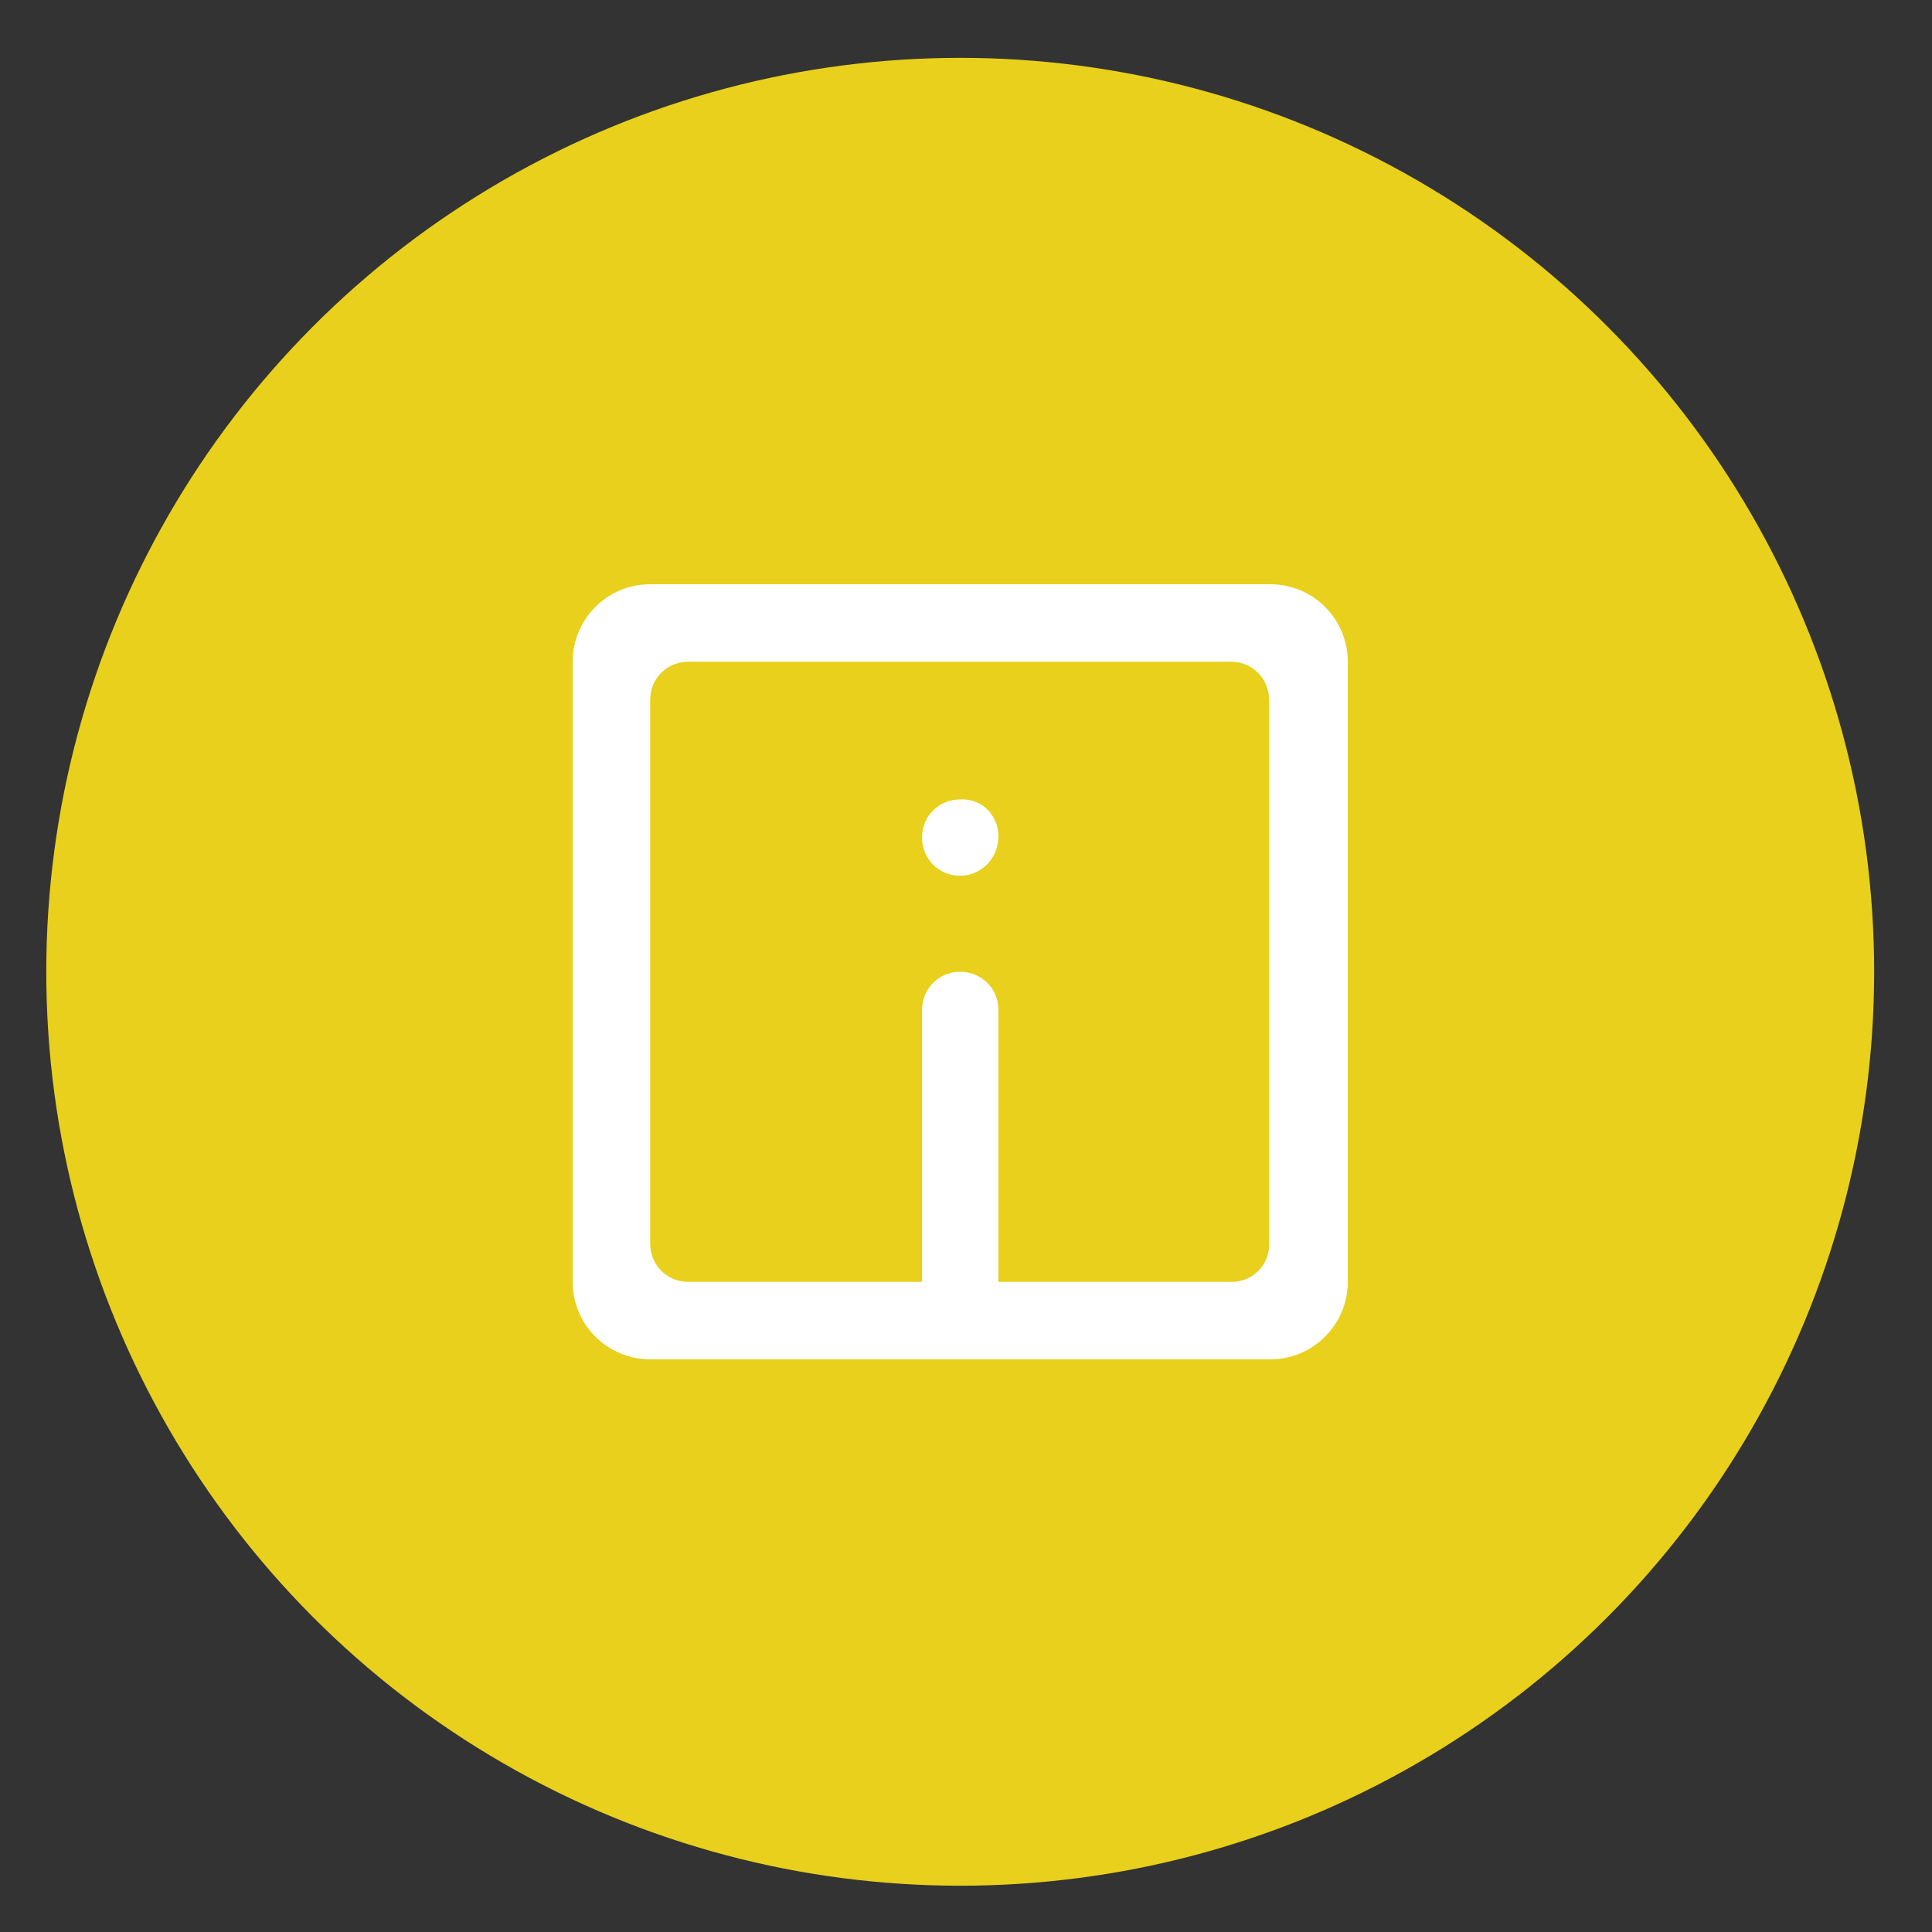
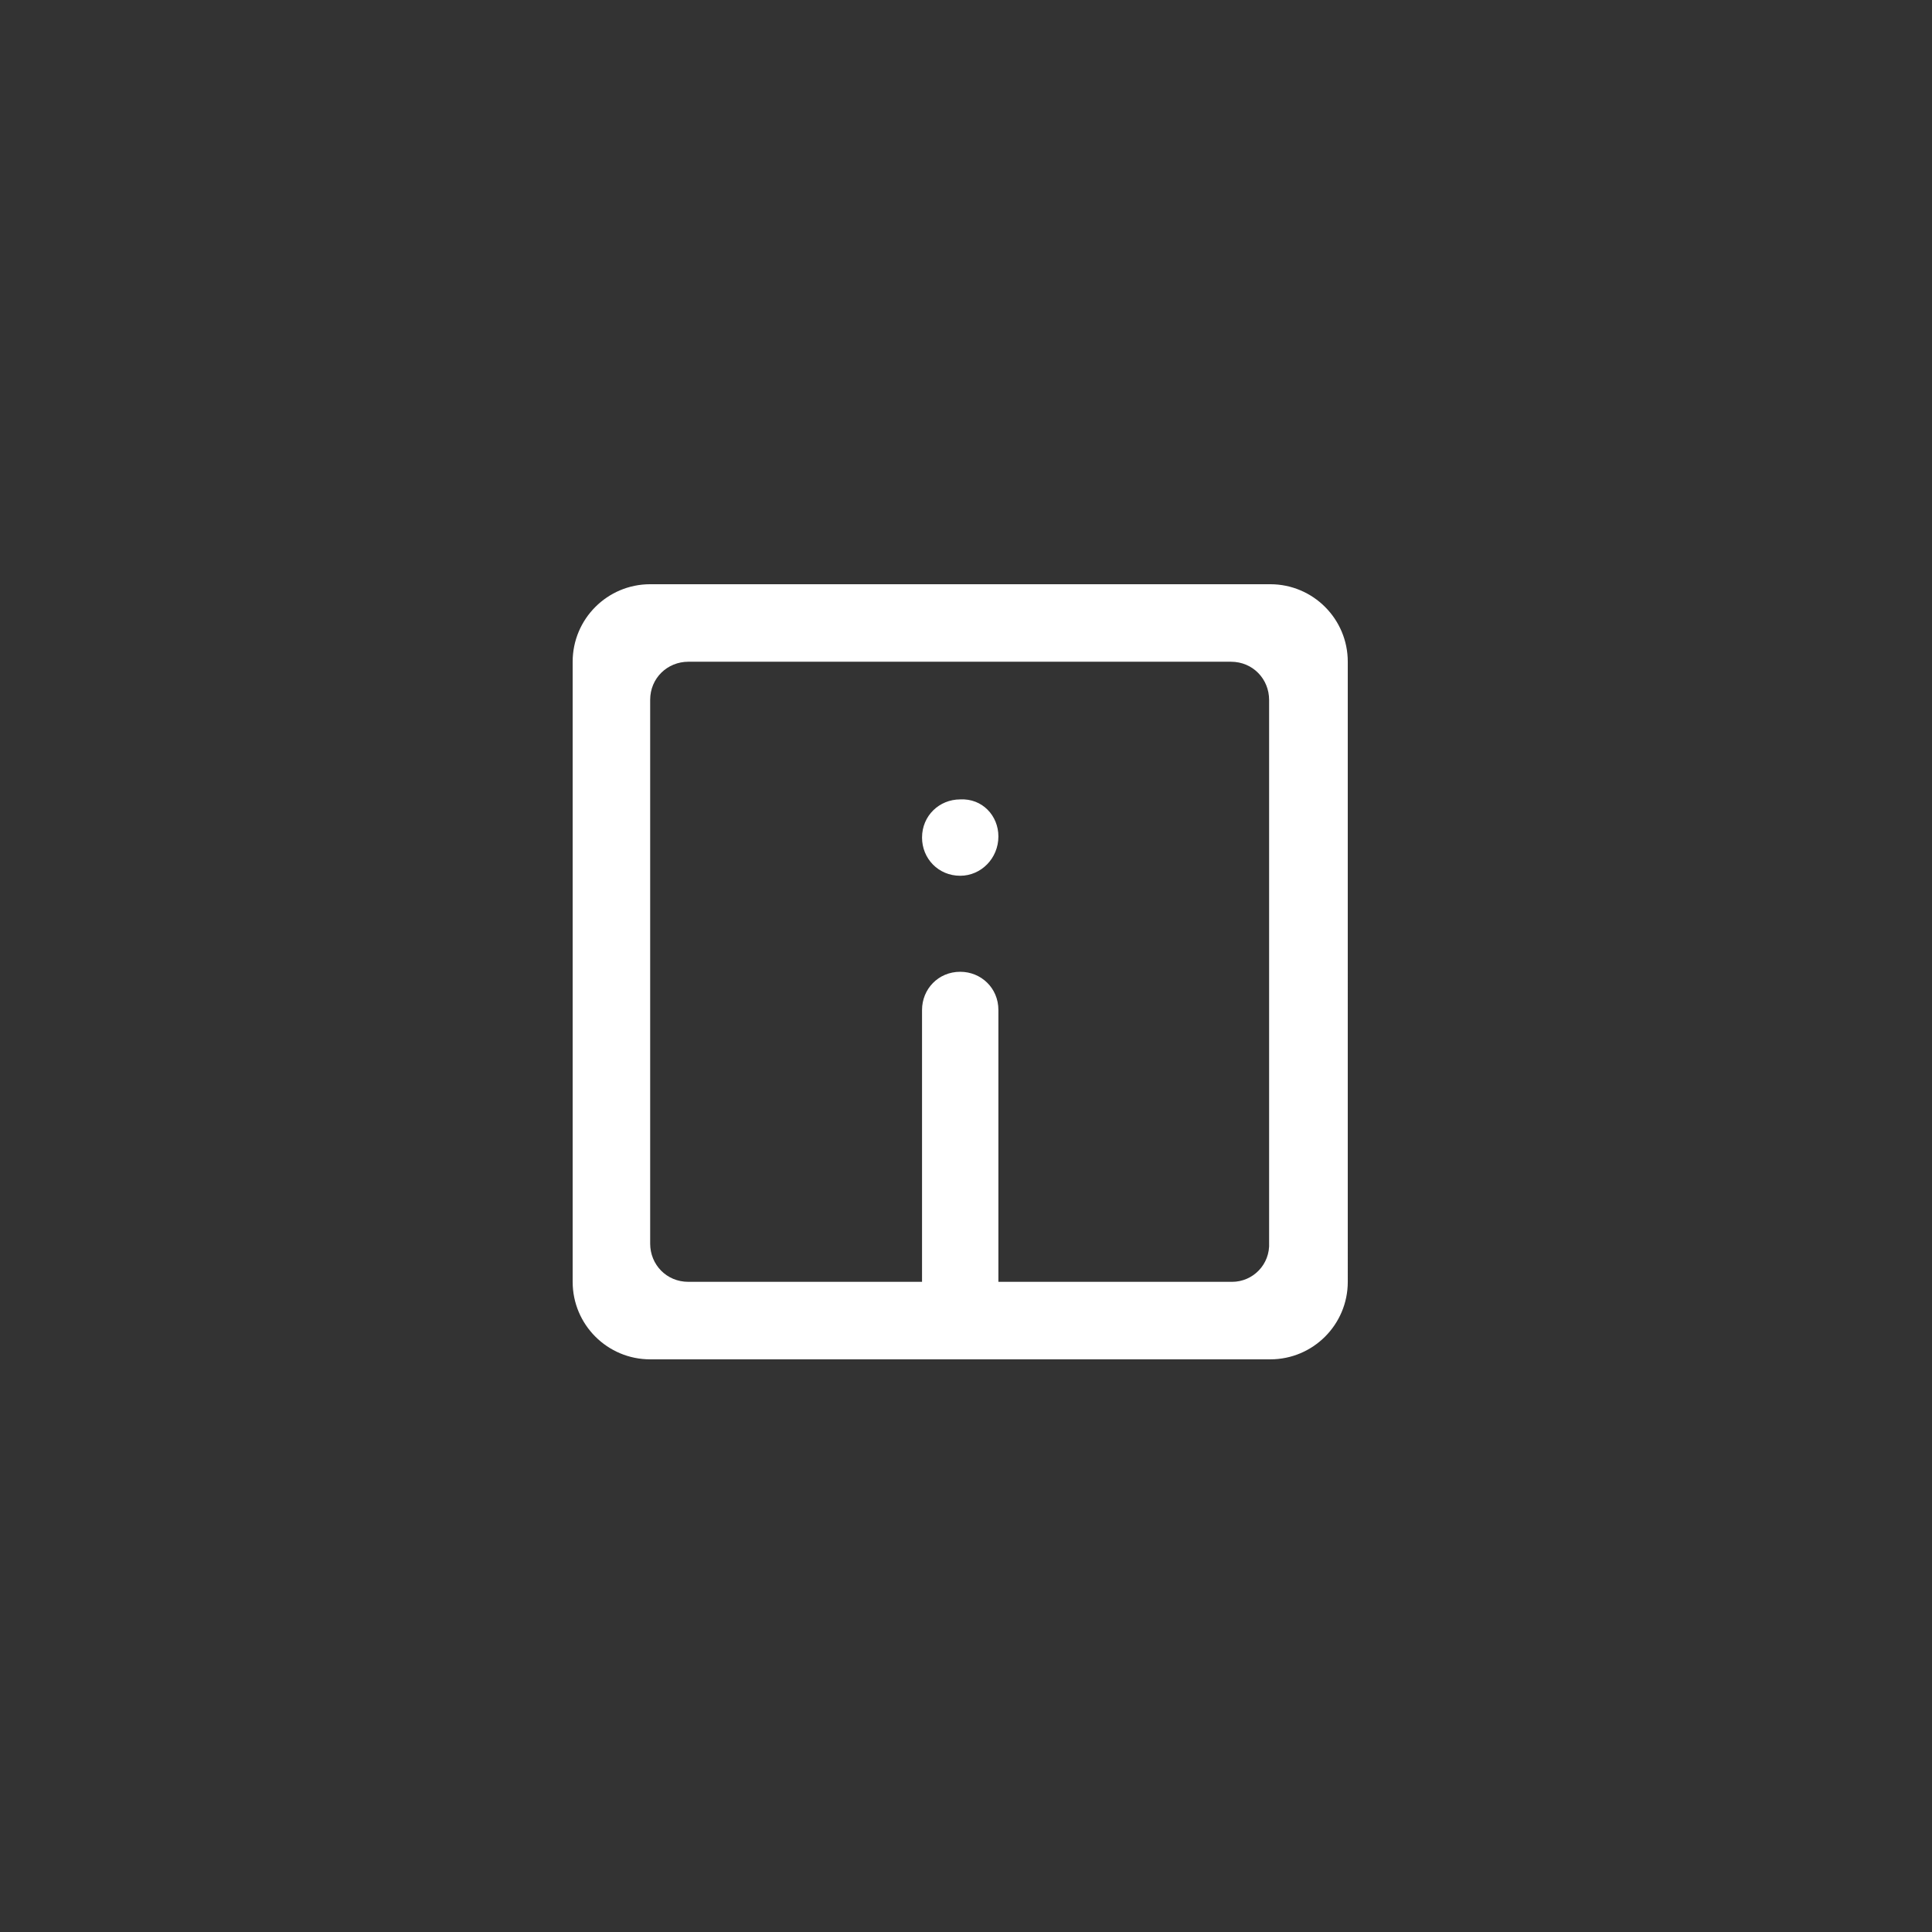
<svg xmlns="http://www.w3.org/2000/svg" version="1.1" id="Mode_Isolation" x="0px" y="0px" viewBox="0 0 167 167" style="enable-background:new 0 0 167 167;" xml:space="preserve">
  <rect x="0" y="0" width="167" height="167" fill="#333333" stroke="none" />
  <style type="text/css">
	.st0{fill:#E8D01C;}
	.st1{fill:#FFFFFF;}
</style>
-   <circle class="st0" cx="83" cy="84" r="79" />
  <path id="information_2_" class="st1" d="M49.5,57.2v53.6c0,3.7,3,6.7,6.7,6.7h53.6c3.7,0,6.7-3,6.7-6.7V57.2c0-3.7-3-6.7-6.7-6.7  H56.2C52.5,50.5,49.5,53.5,49.5,57.2z M106.5,110.8H86.3V87.3c0-1.9-1.5-3.3-3.3-3.3l0,0c-1.9,0-3.3,1.5-3.3,3.3v23.5H59.5  c-1.9,0-3.3-1.5-3.3-3.3V60.5c0-1.9,1.5-3.3,3.3-3.3h46.9c1.9,0,3.3,1.5,3.3,3.3v46.9C109.8,109.3,108.3,110.8,106.5,110.8z   M86.3,72.3L86.3,72.3c0,1.9-1.5,3.4-3.3,3.4l0,0c-1.9,0-3.3-1.5-3.3-3.3v0c0-1.9,1.5-3.3,3.3-3.3l0,0C84.9,69,86.3,70.5,86.3,72.3z  " />
</svg>